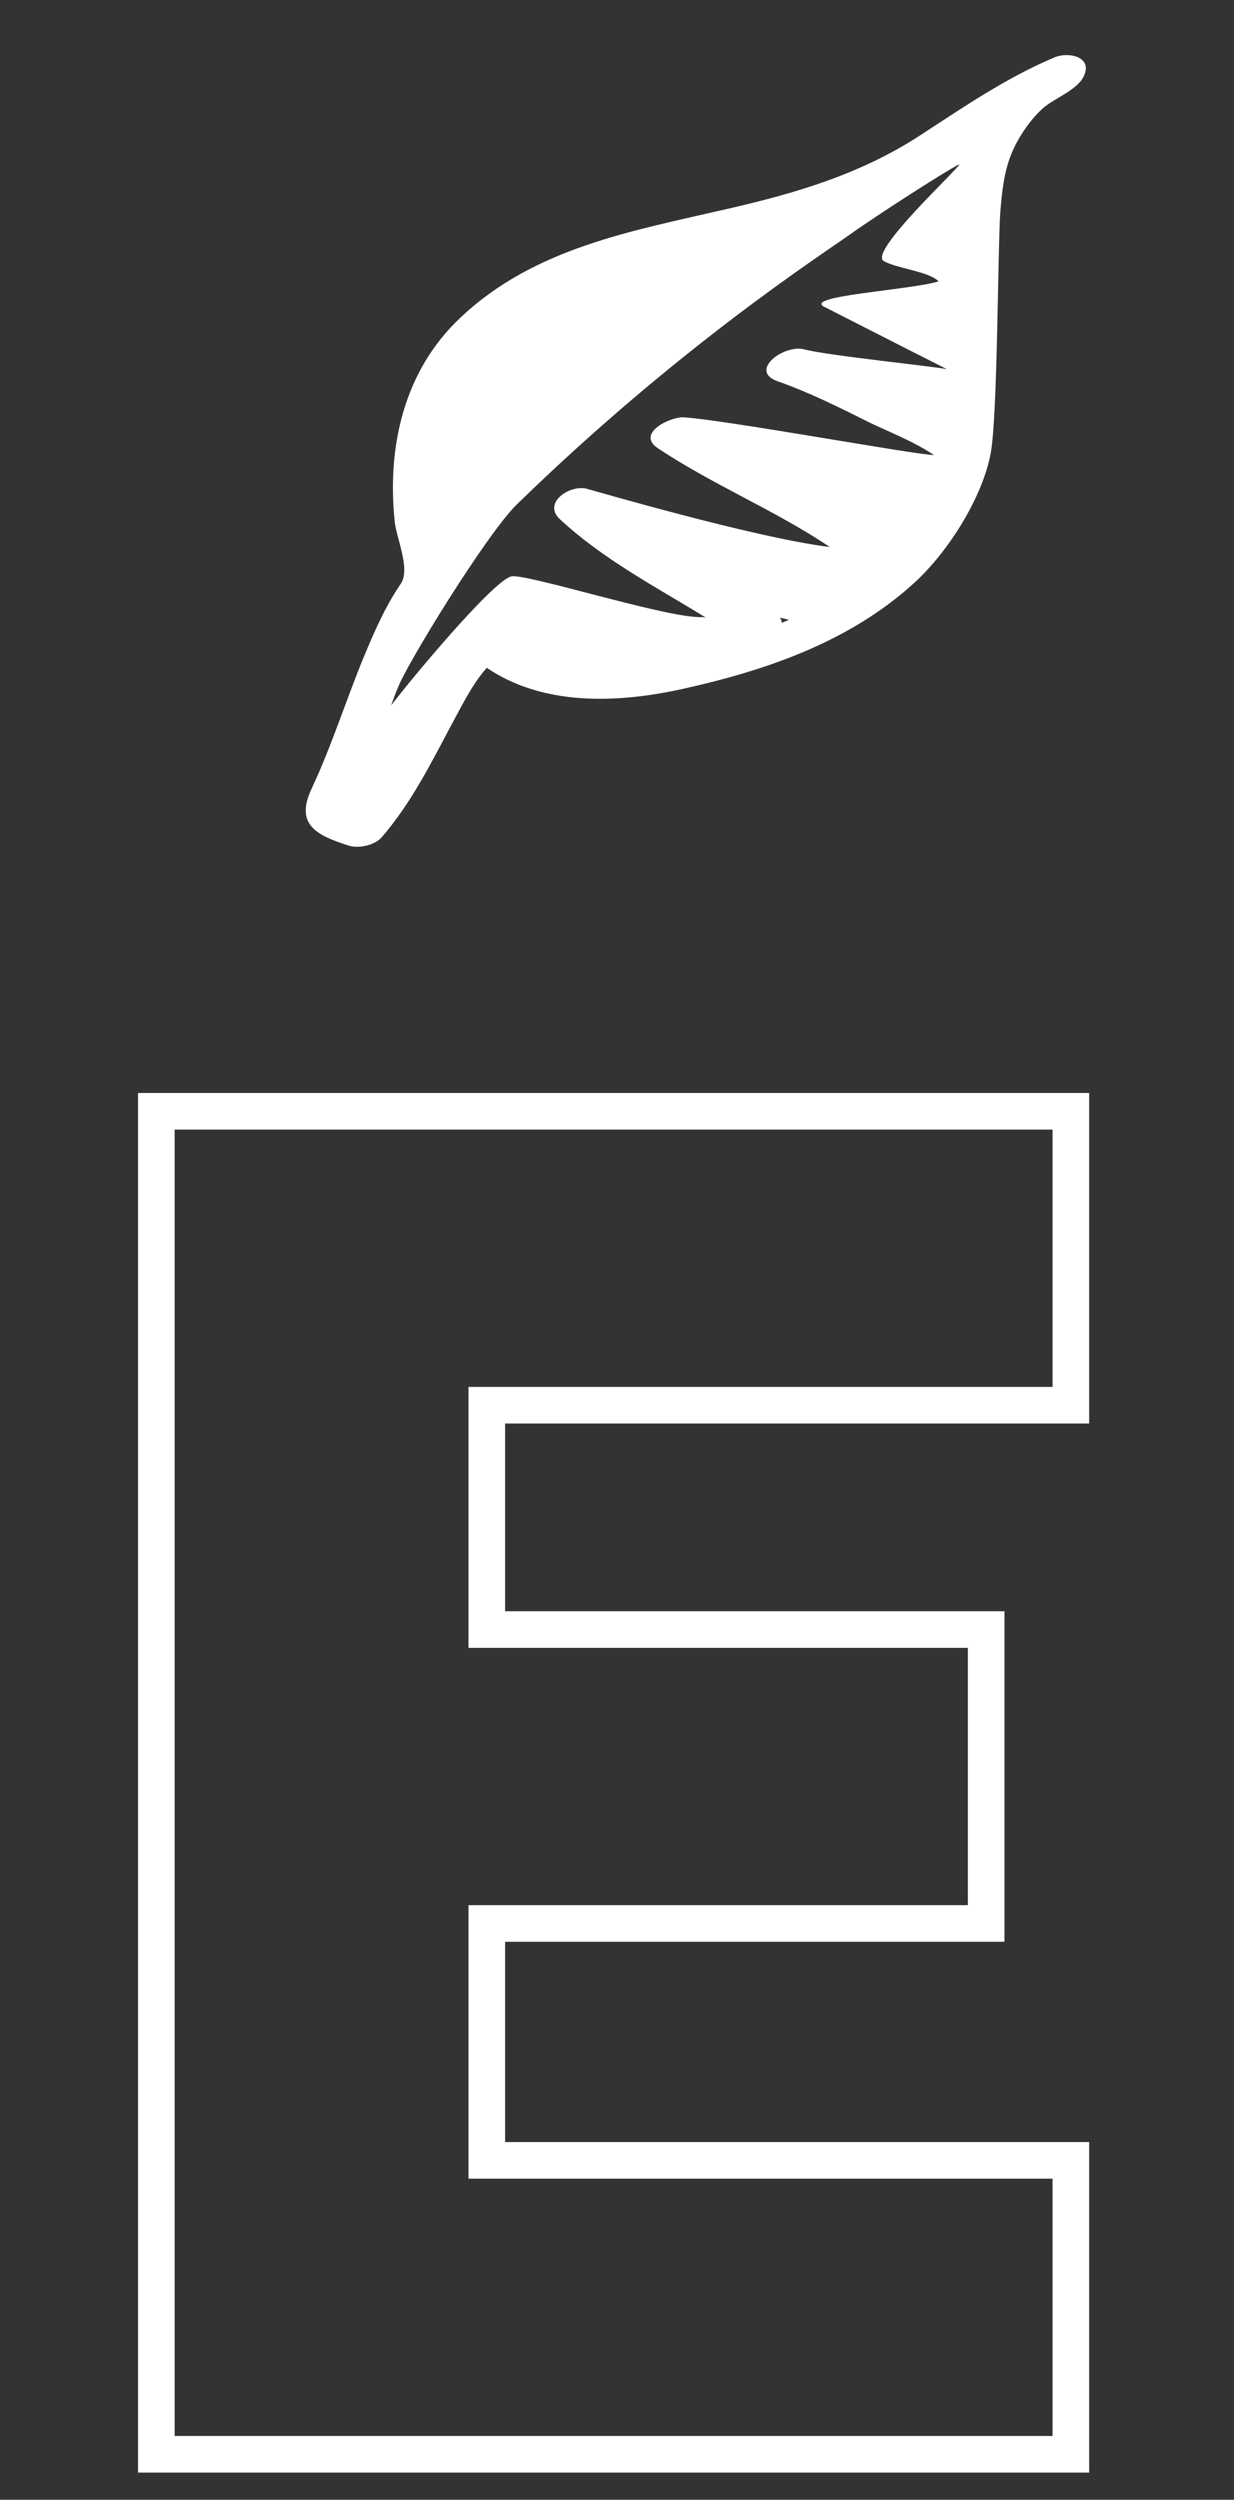
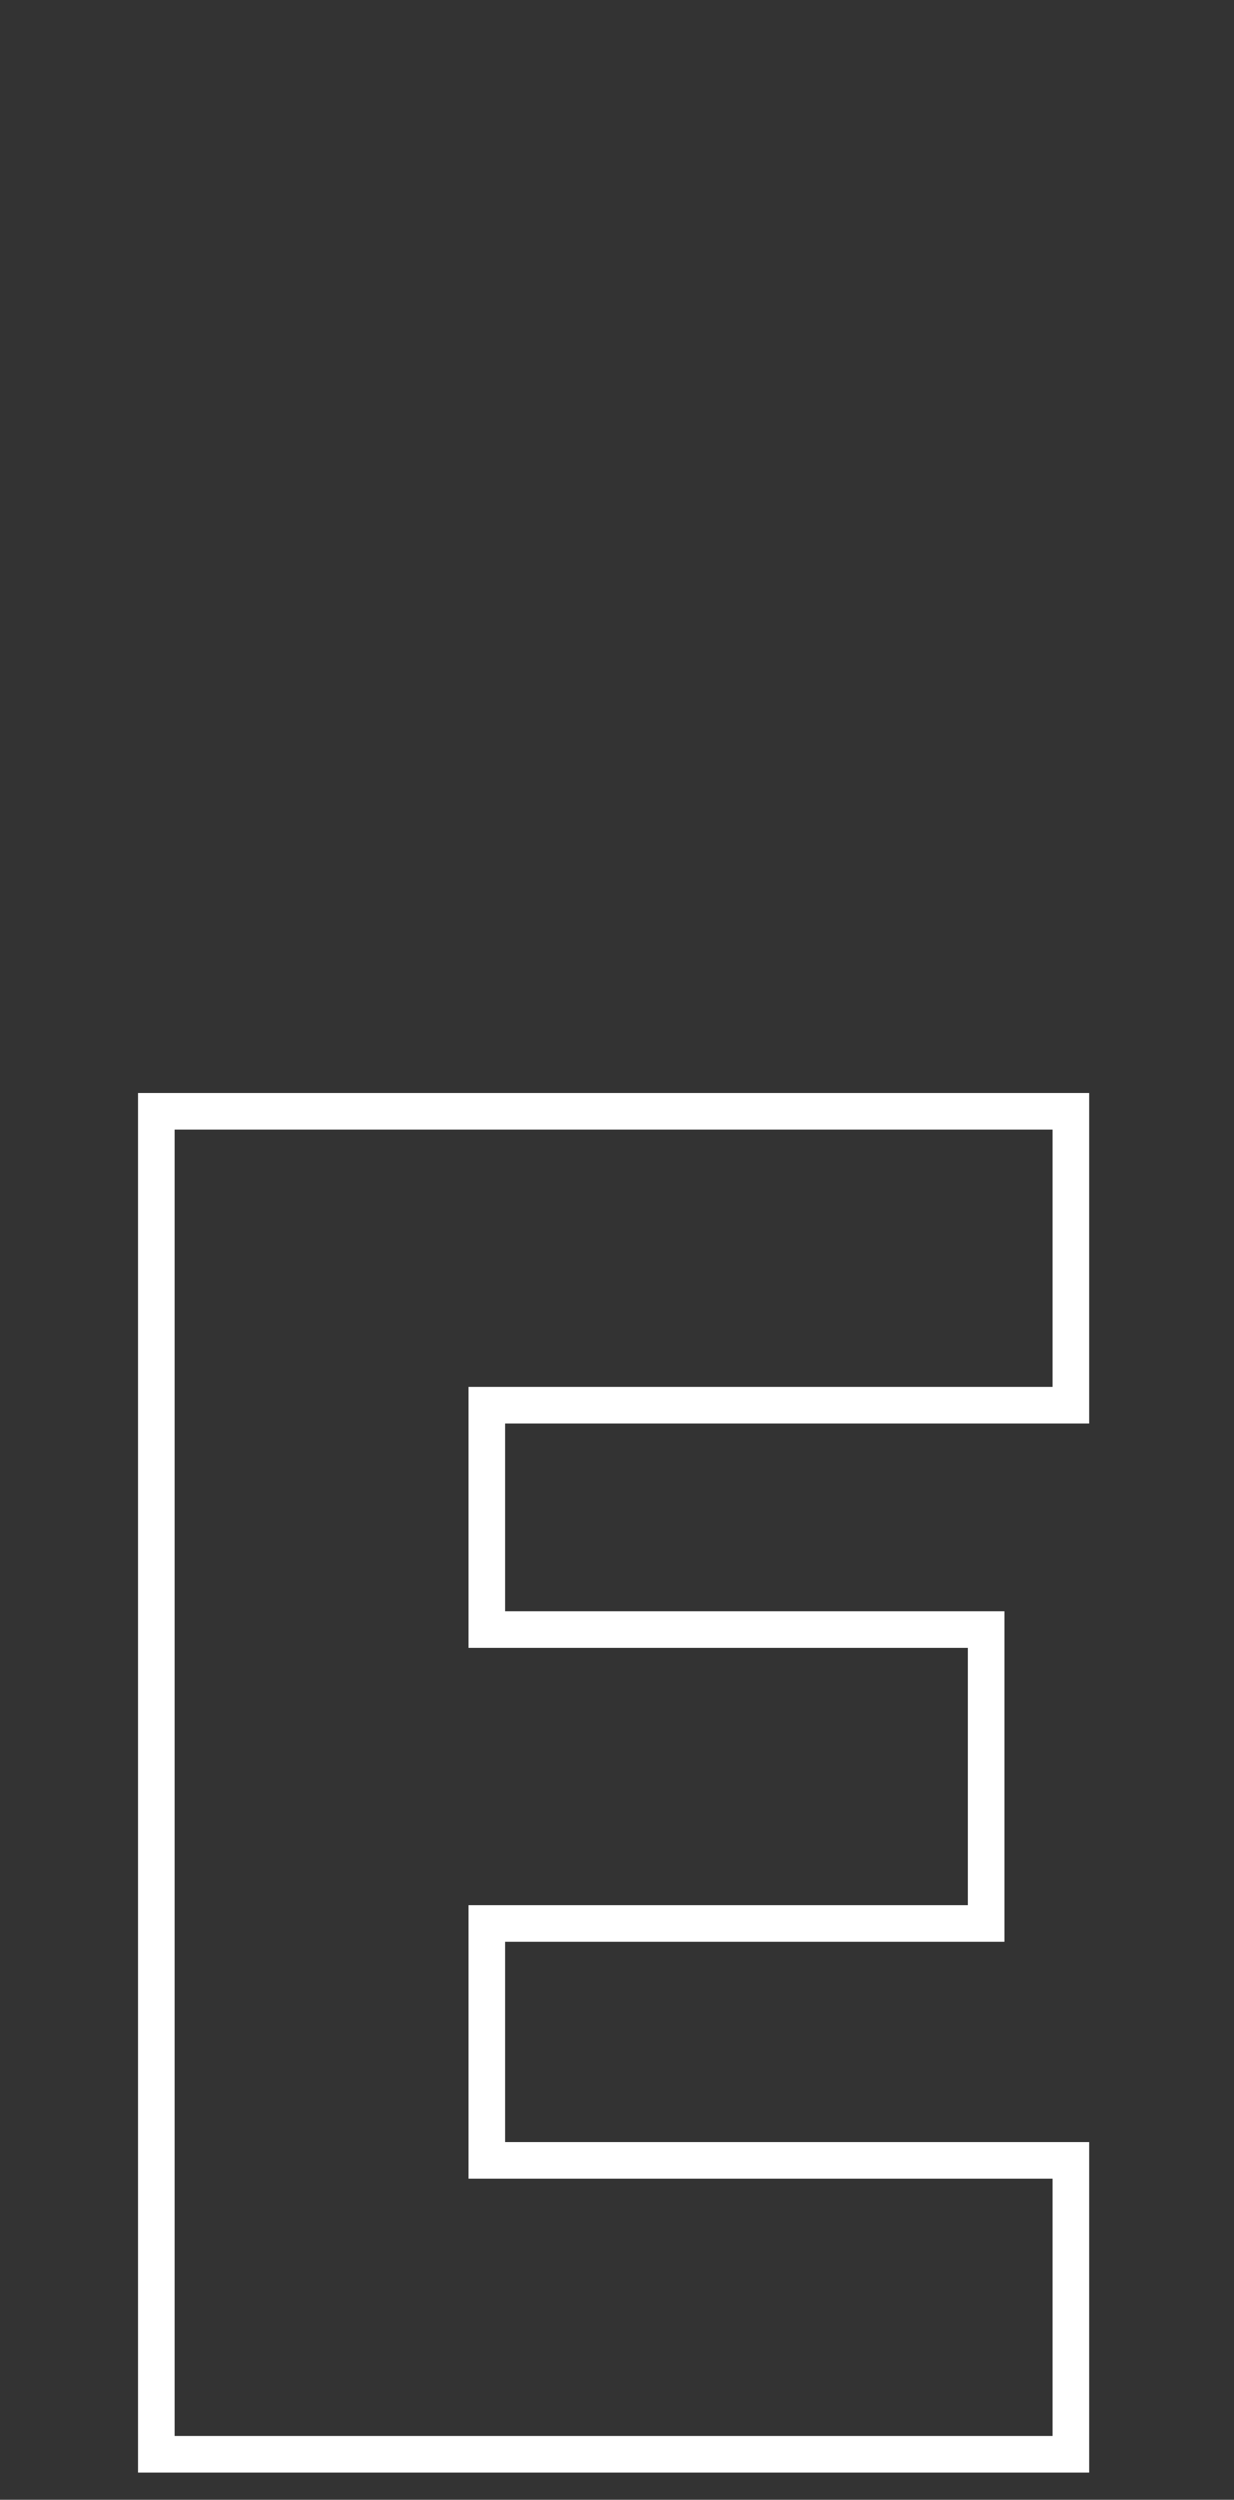
<svg xmlns="http://www.w3.org/2000/svg" id="Capa_1" x="0px" y="0px" viewBox="0 0 236 478" style="enable-background:new 0 0 236 478;" xml:space="preserve">
  <rect x="0" y="0" width="236" height="478" fill="#333333" stroke="none" />
  <style type="text/css">
	.st0{fill:#FFFFFF;}
</style>
  <g>
    <polygon class="st0" points="204.8,469.3 204.8,465.8 33.4,465.8 33.4,216 201.3,216 201.3,265.2 89.6,265.2 89.6,315.1    185.1,315.1 185.1,364.3 89.6,364.3 89.6,416.6 201.3,416.6 201.3,469.3 204.8,469.3 204.8,465.8 204.8,469.3 208.3,469.3    208.3,409.6 96.6,409.6 96.6,371.3 192.1,371.3 192.1,308.1 96.6,308.1 96.6,272.2 208.3,272.2 208.3,209 26.4,209 26.4,472.8    208.3,472.8 208.3,469.3  " />
  </g>
-   <path class="st0" d="M169,49.9c2.3,1.4,8.7,2,10.5,3.9c-5.4,1.7-26.8,2.8-21.6,5c0.4,0.2,8,4.1,23.2,11.8c-2-0.5-22.9-2.6-27.3-3.8  c-3.9-1-10.7,4.1-5.1,6.1c6,2.1,11.8,5,17.4,7.8c3,1.5,8.5,3.6,12.5,6.3c-2.2,0.2-40.4-6.8-47.9-7.2c-2.6-0.1-9.1,3.1-4.9,5.9  c10.5,7,22.5,11.9,32.9,18.9c-14.6-1.8-46.2-11.1-46.7-11.2c-3.4-0.6-8.2,2.9-4.9,5.9c8.3,7.7,18.3,12.9,27.9,18.8  c-0.4-0.1-0.8-0.1-1.2-0.1c-6.8,0-32.7-8.2-35.9-7.8c-3.3,0.4-19.8,20.3-23.1,24.7c0.4-1.1,0.8-2.3,1.3-3.4  c1.5-4.2,17-29.5,22.8-35.1c30.7-29.9,57.8-47.4,63.7-51.6c4.9-3.5,18.7-12.4,20.9-13.4C183.5,32.1,166.1,48.1,169,49.9   M149.5,119.1c0-0.4-0.1-0.7-0.4-1c0.6,0.1,1.2,0.3,1.8,0.4C150.5,118.7,150,118.9,149.5,119.1 M201.6,11  c-9.2,3.9-17.2,9.4-25.5,14.8c-11.3,7.4-23.7,11.1-36.8,14.1c-18.6,4.3-37.1,7.5-51.2,20.8C77.1,71,74,85.7,75.5,99.8  c0.3,3.1,3.1,9.1,1.1,11.9c-3,4.4-5.1,9.3-7.1,14.1c-3.4,8.3-6.1,16.9-9.9,25c-3.2,6.8,0.8,8.9,7.1,10.9c2,0.6,5-0.1,6.3-1.6  c5.7-6.6,9.5-14.3,13.6-22c1.8-3.3,3.8-7.4,6.5-10.4c10.6,7.2,24.6,6.9,37.6,4c16.2-3.6,31.9-9.1,44.1-20.2  c6.7-6.1,13.2-16.6,14.7-25c1.3-7.5,1.3-38.2,1.8-45.9c0.3-3.7,0.7-7.7,2.1-11.1c1.2-3.1,3.8-6.9,6.3-9c2-1.7,6.5-3.4,7.6-6  C209,10.9,204.4,9.8,201.6,11" />
</svg>